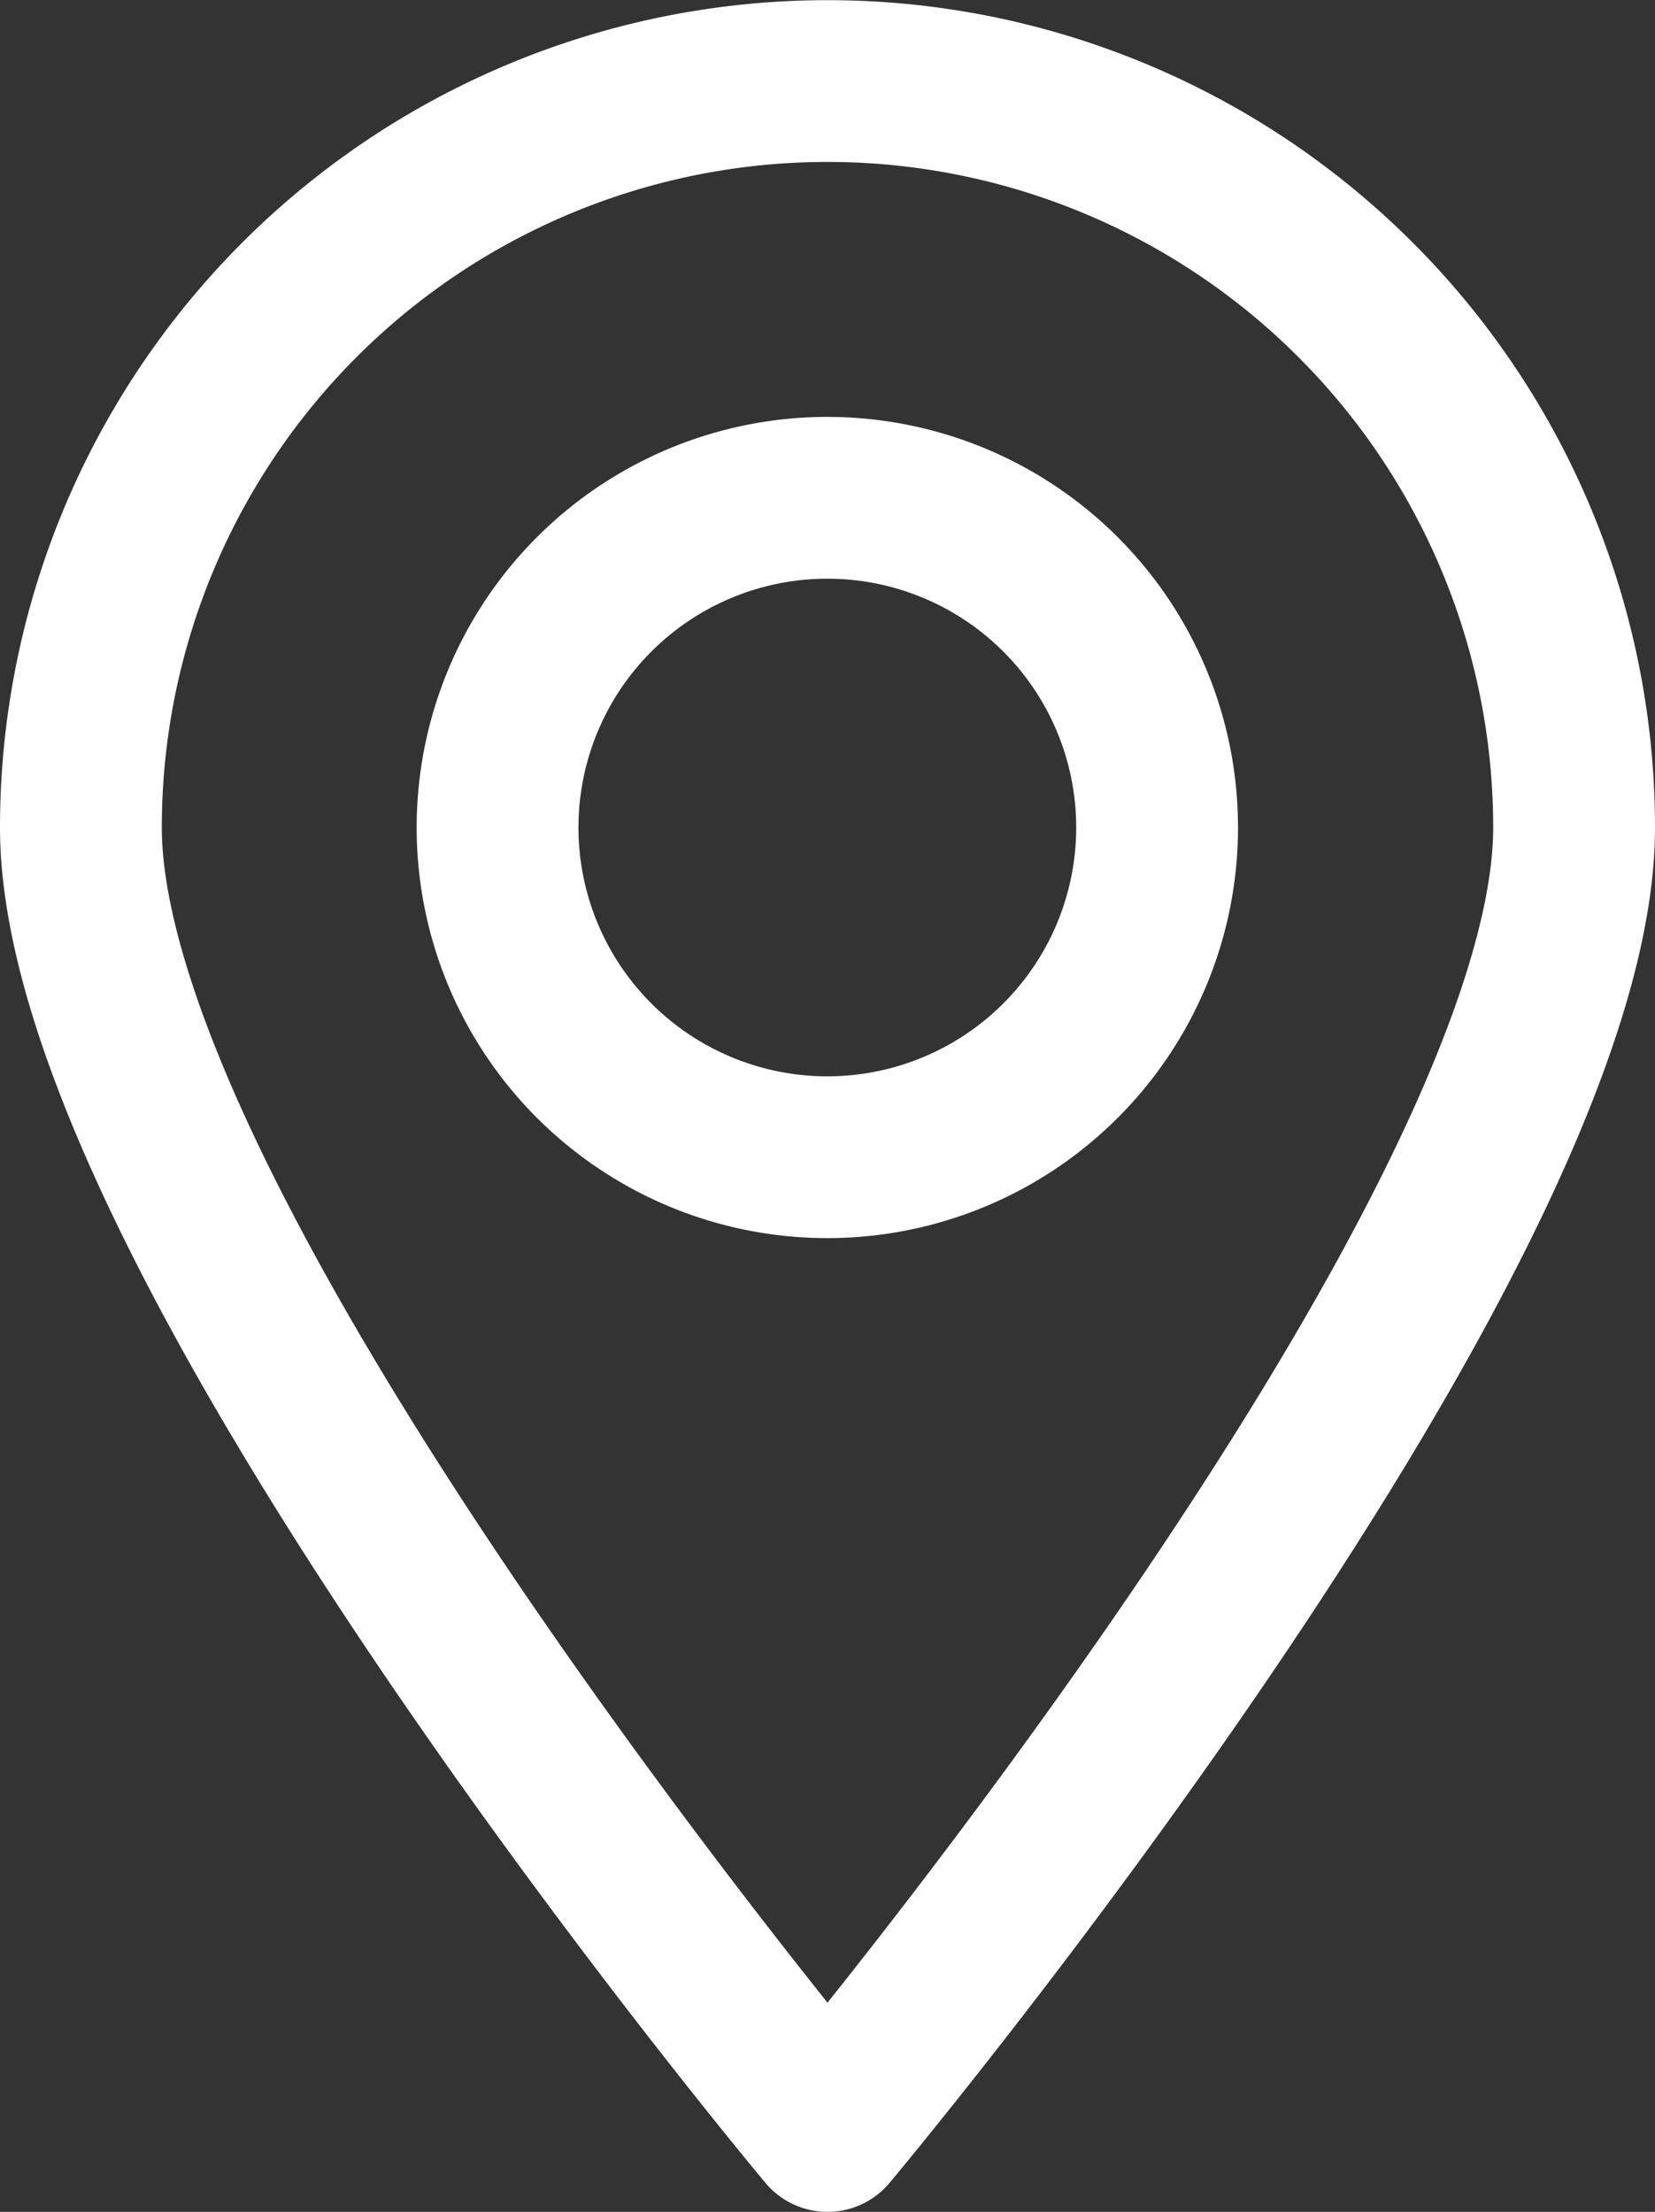
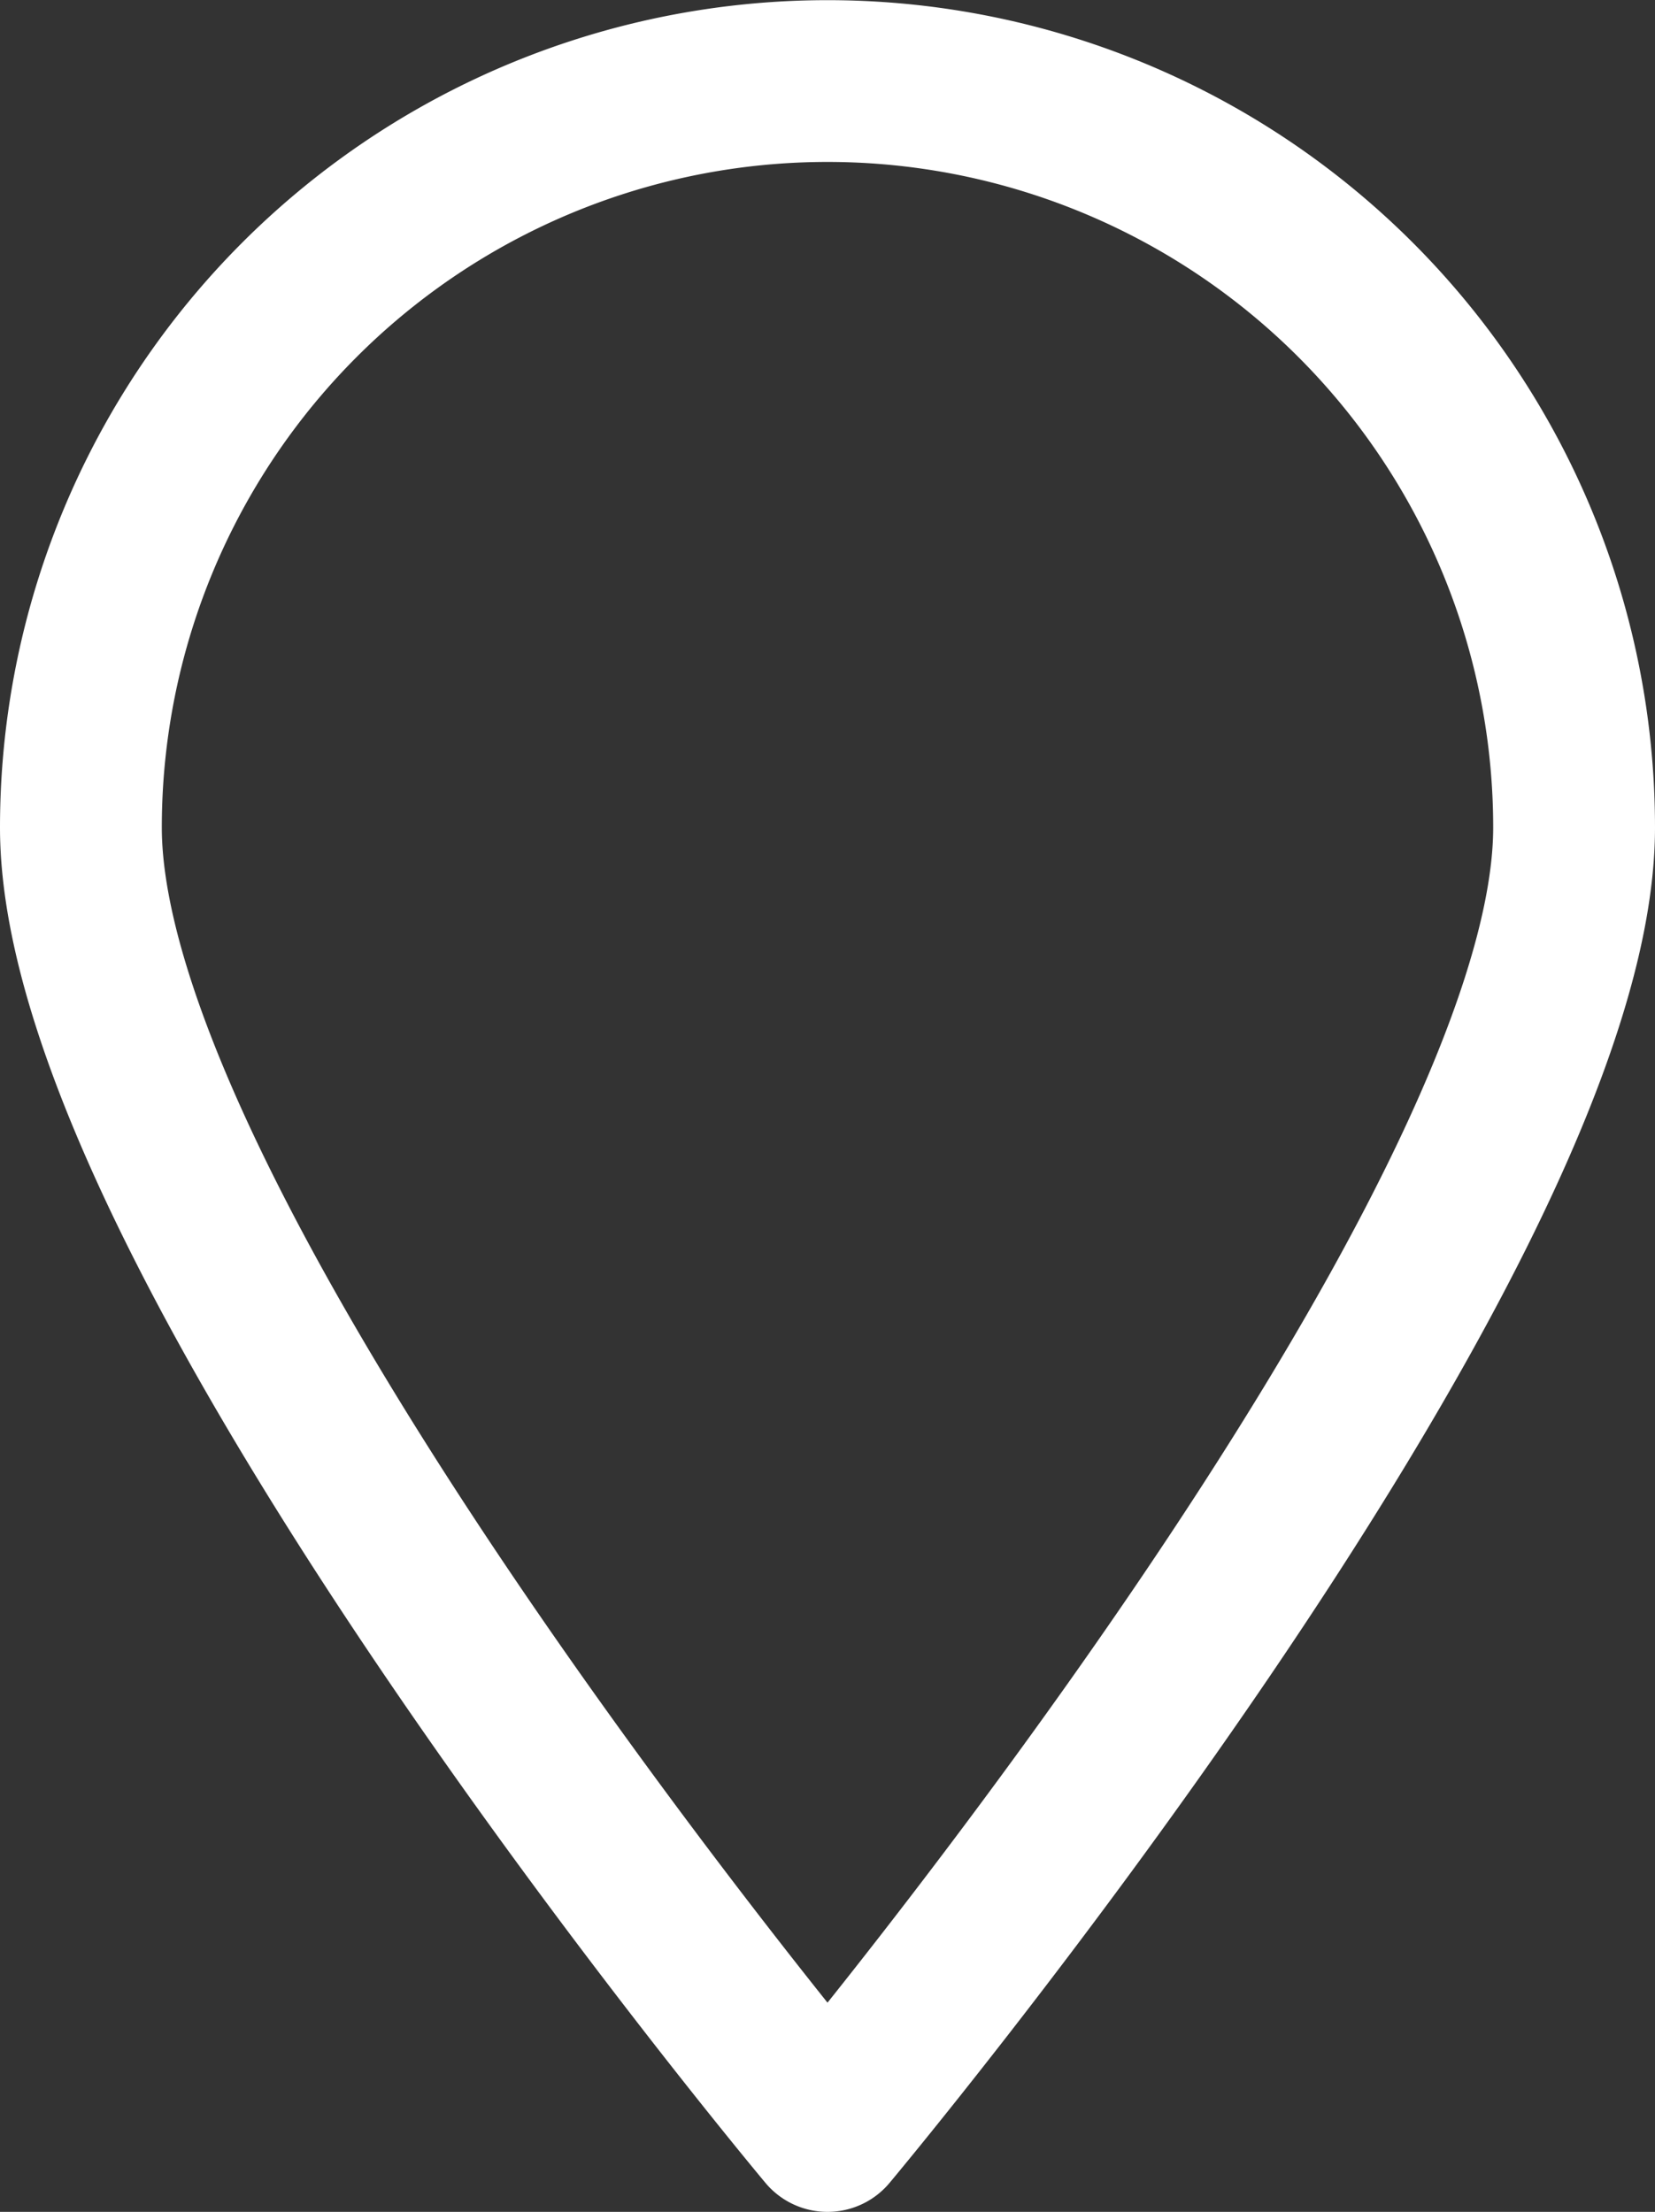
<svg xmlns="http://www.w3.org/2000/svg" id="Group_37421" data-name="Group 37421" width="10.228" height="13.672" viewBox="0 0 10.228 13.672">
  <rect x="0" y="0" width="10.228" height="13.672" fill="#333333" stroke="none" />
  <defs>
    <style>
      .cls-1 {
        fill: none;
        stroke: #fff;
        stroke-linecap: round;
        stroke-linejoin: round;
      }
    </style>
  </defs>
  <g id="Group_37422" data-name="Group 37422" transform="translate(0.5 0.5)">
-     <path id="Path_26821" data-name="Path 26821" class="cls-1" d="M11.123,9.087A2.038,2.038,0,1,1,9.085,7.049,2.038,2.038,0,0,1,11.123,9.087Z" transform="translate(-4.472 -4.472)" />
    <path id="Path_26822" data-name="Path 26822" class="cls-1" d="M9.728,5.115c0,2.548-4.614,8.057-4.614,8.057S.5,7.663.5,5.115a4.614,4.614,0,1,1,9.228,0Z" transform="translate(-0.5 -0.5)" />
  </g>
</svg>